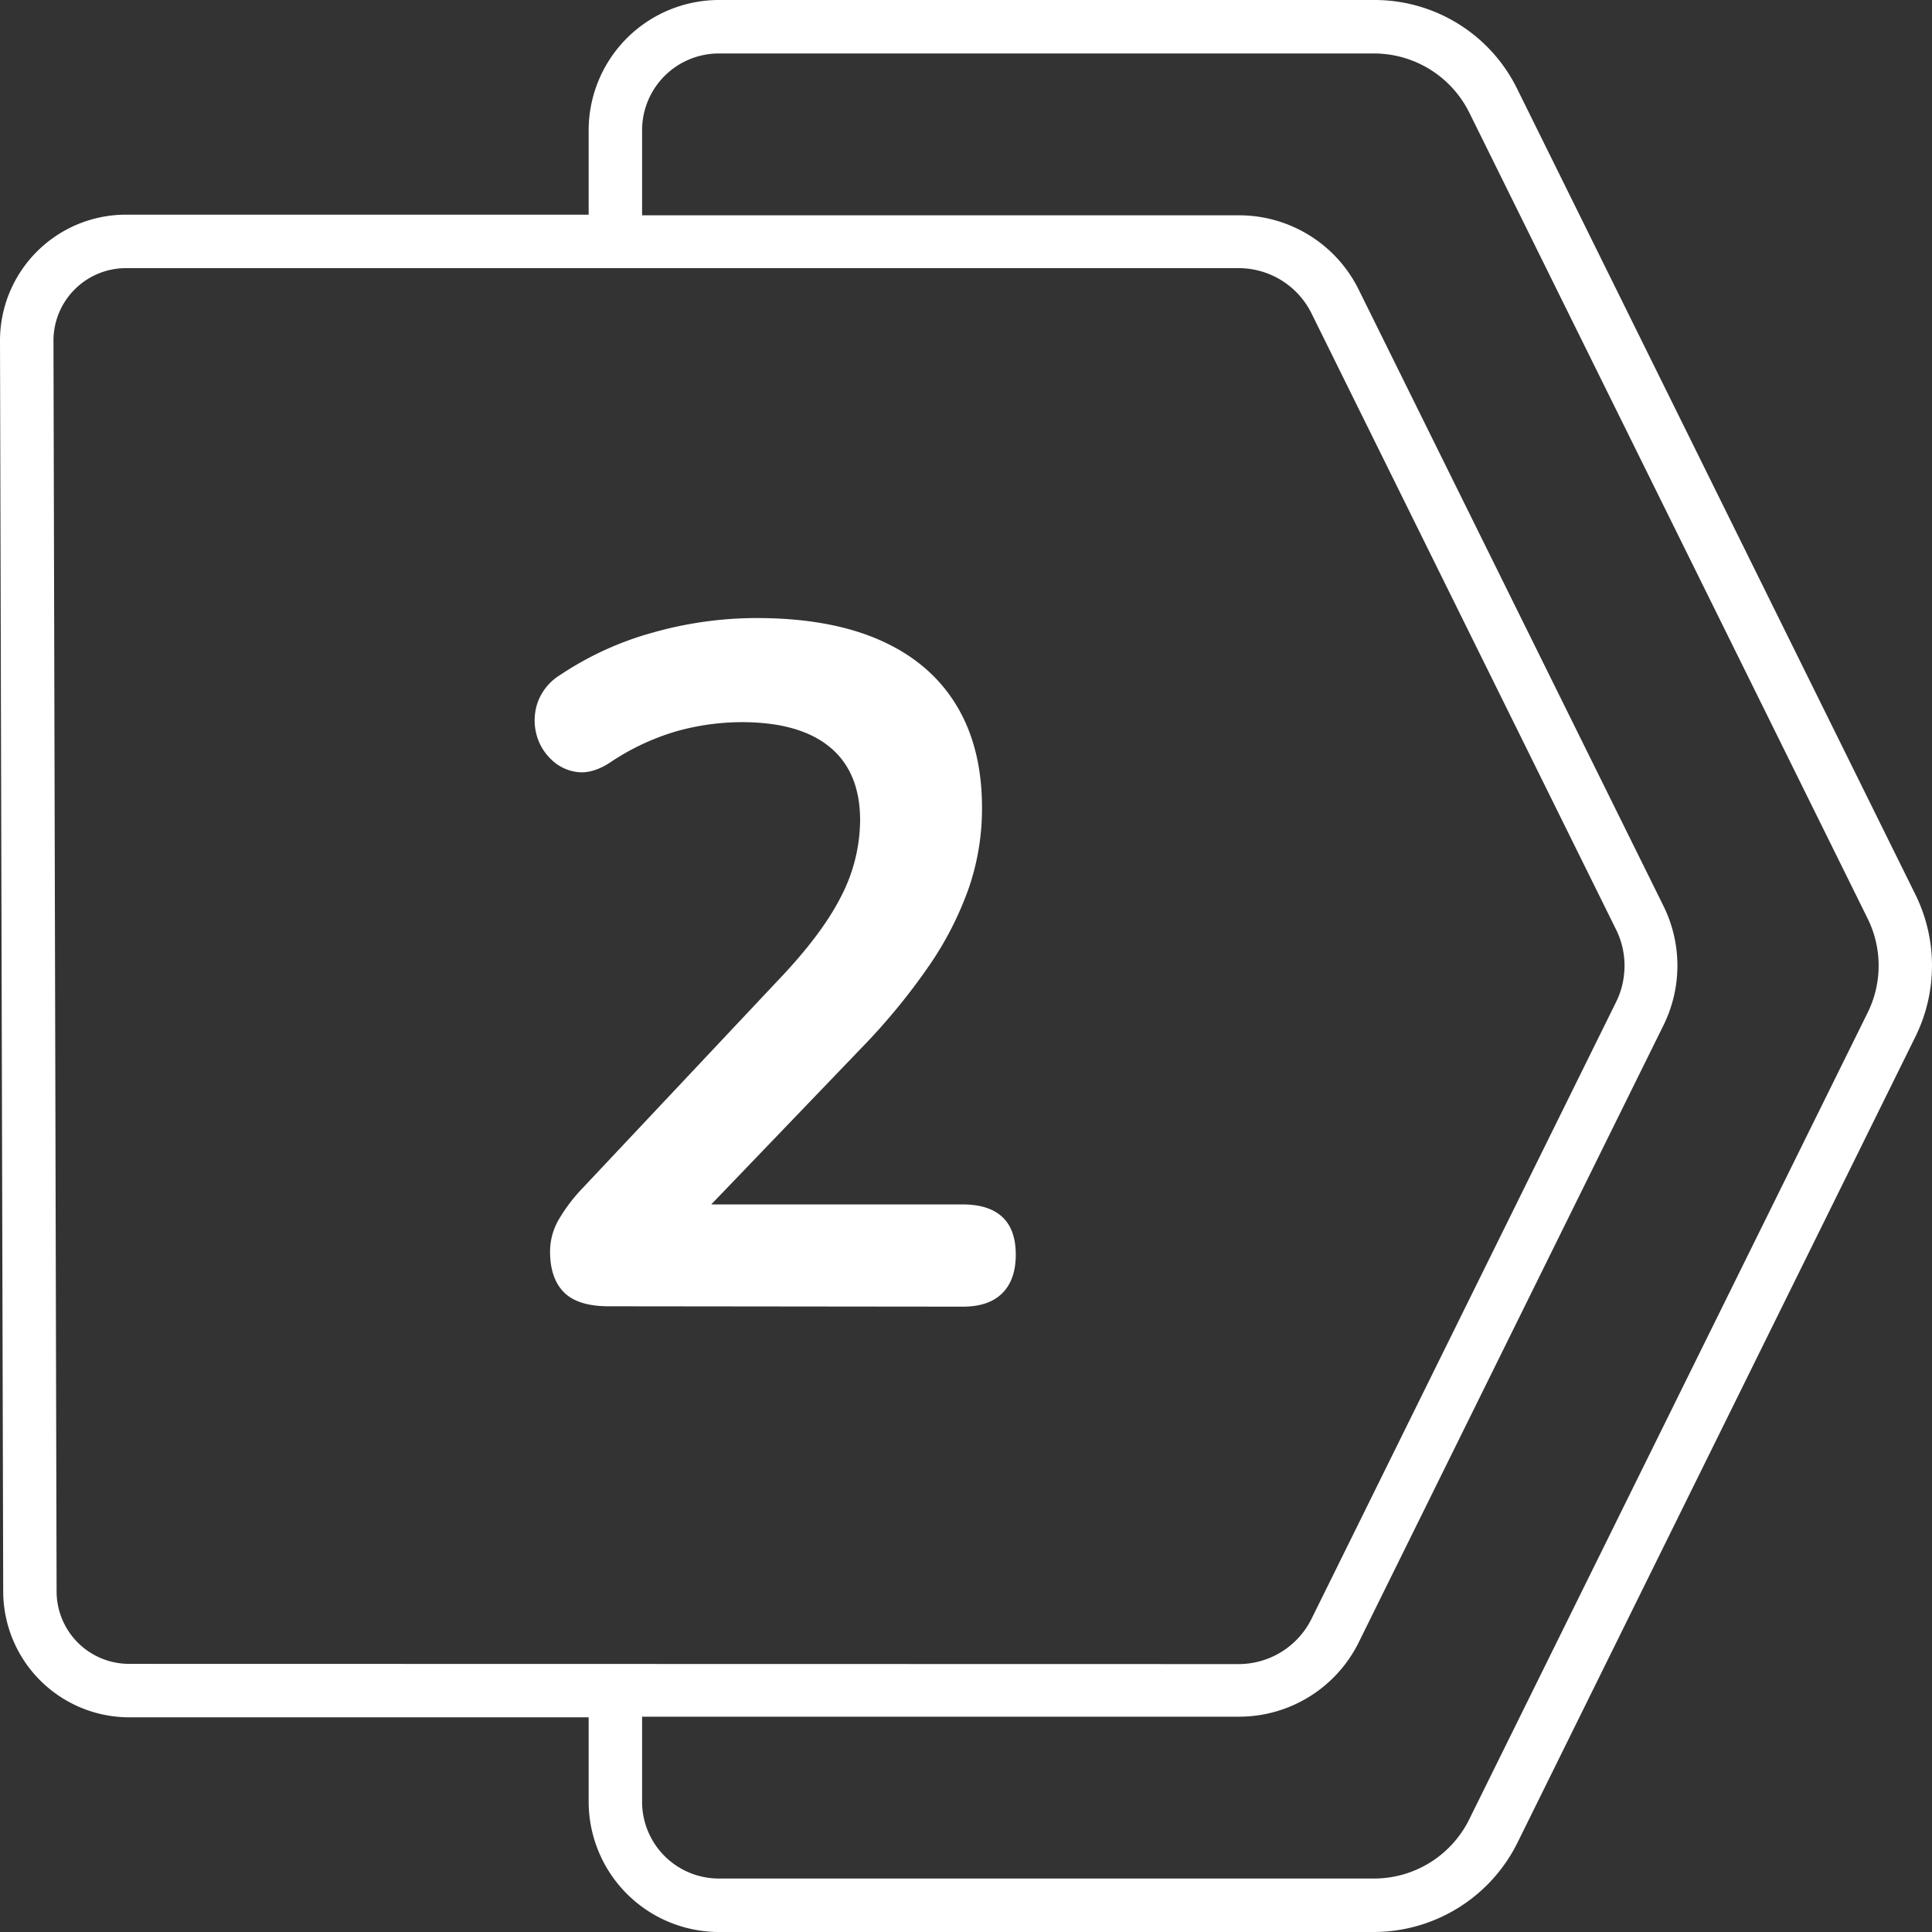
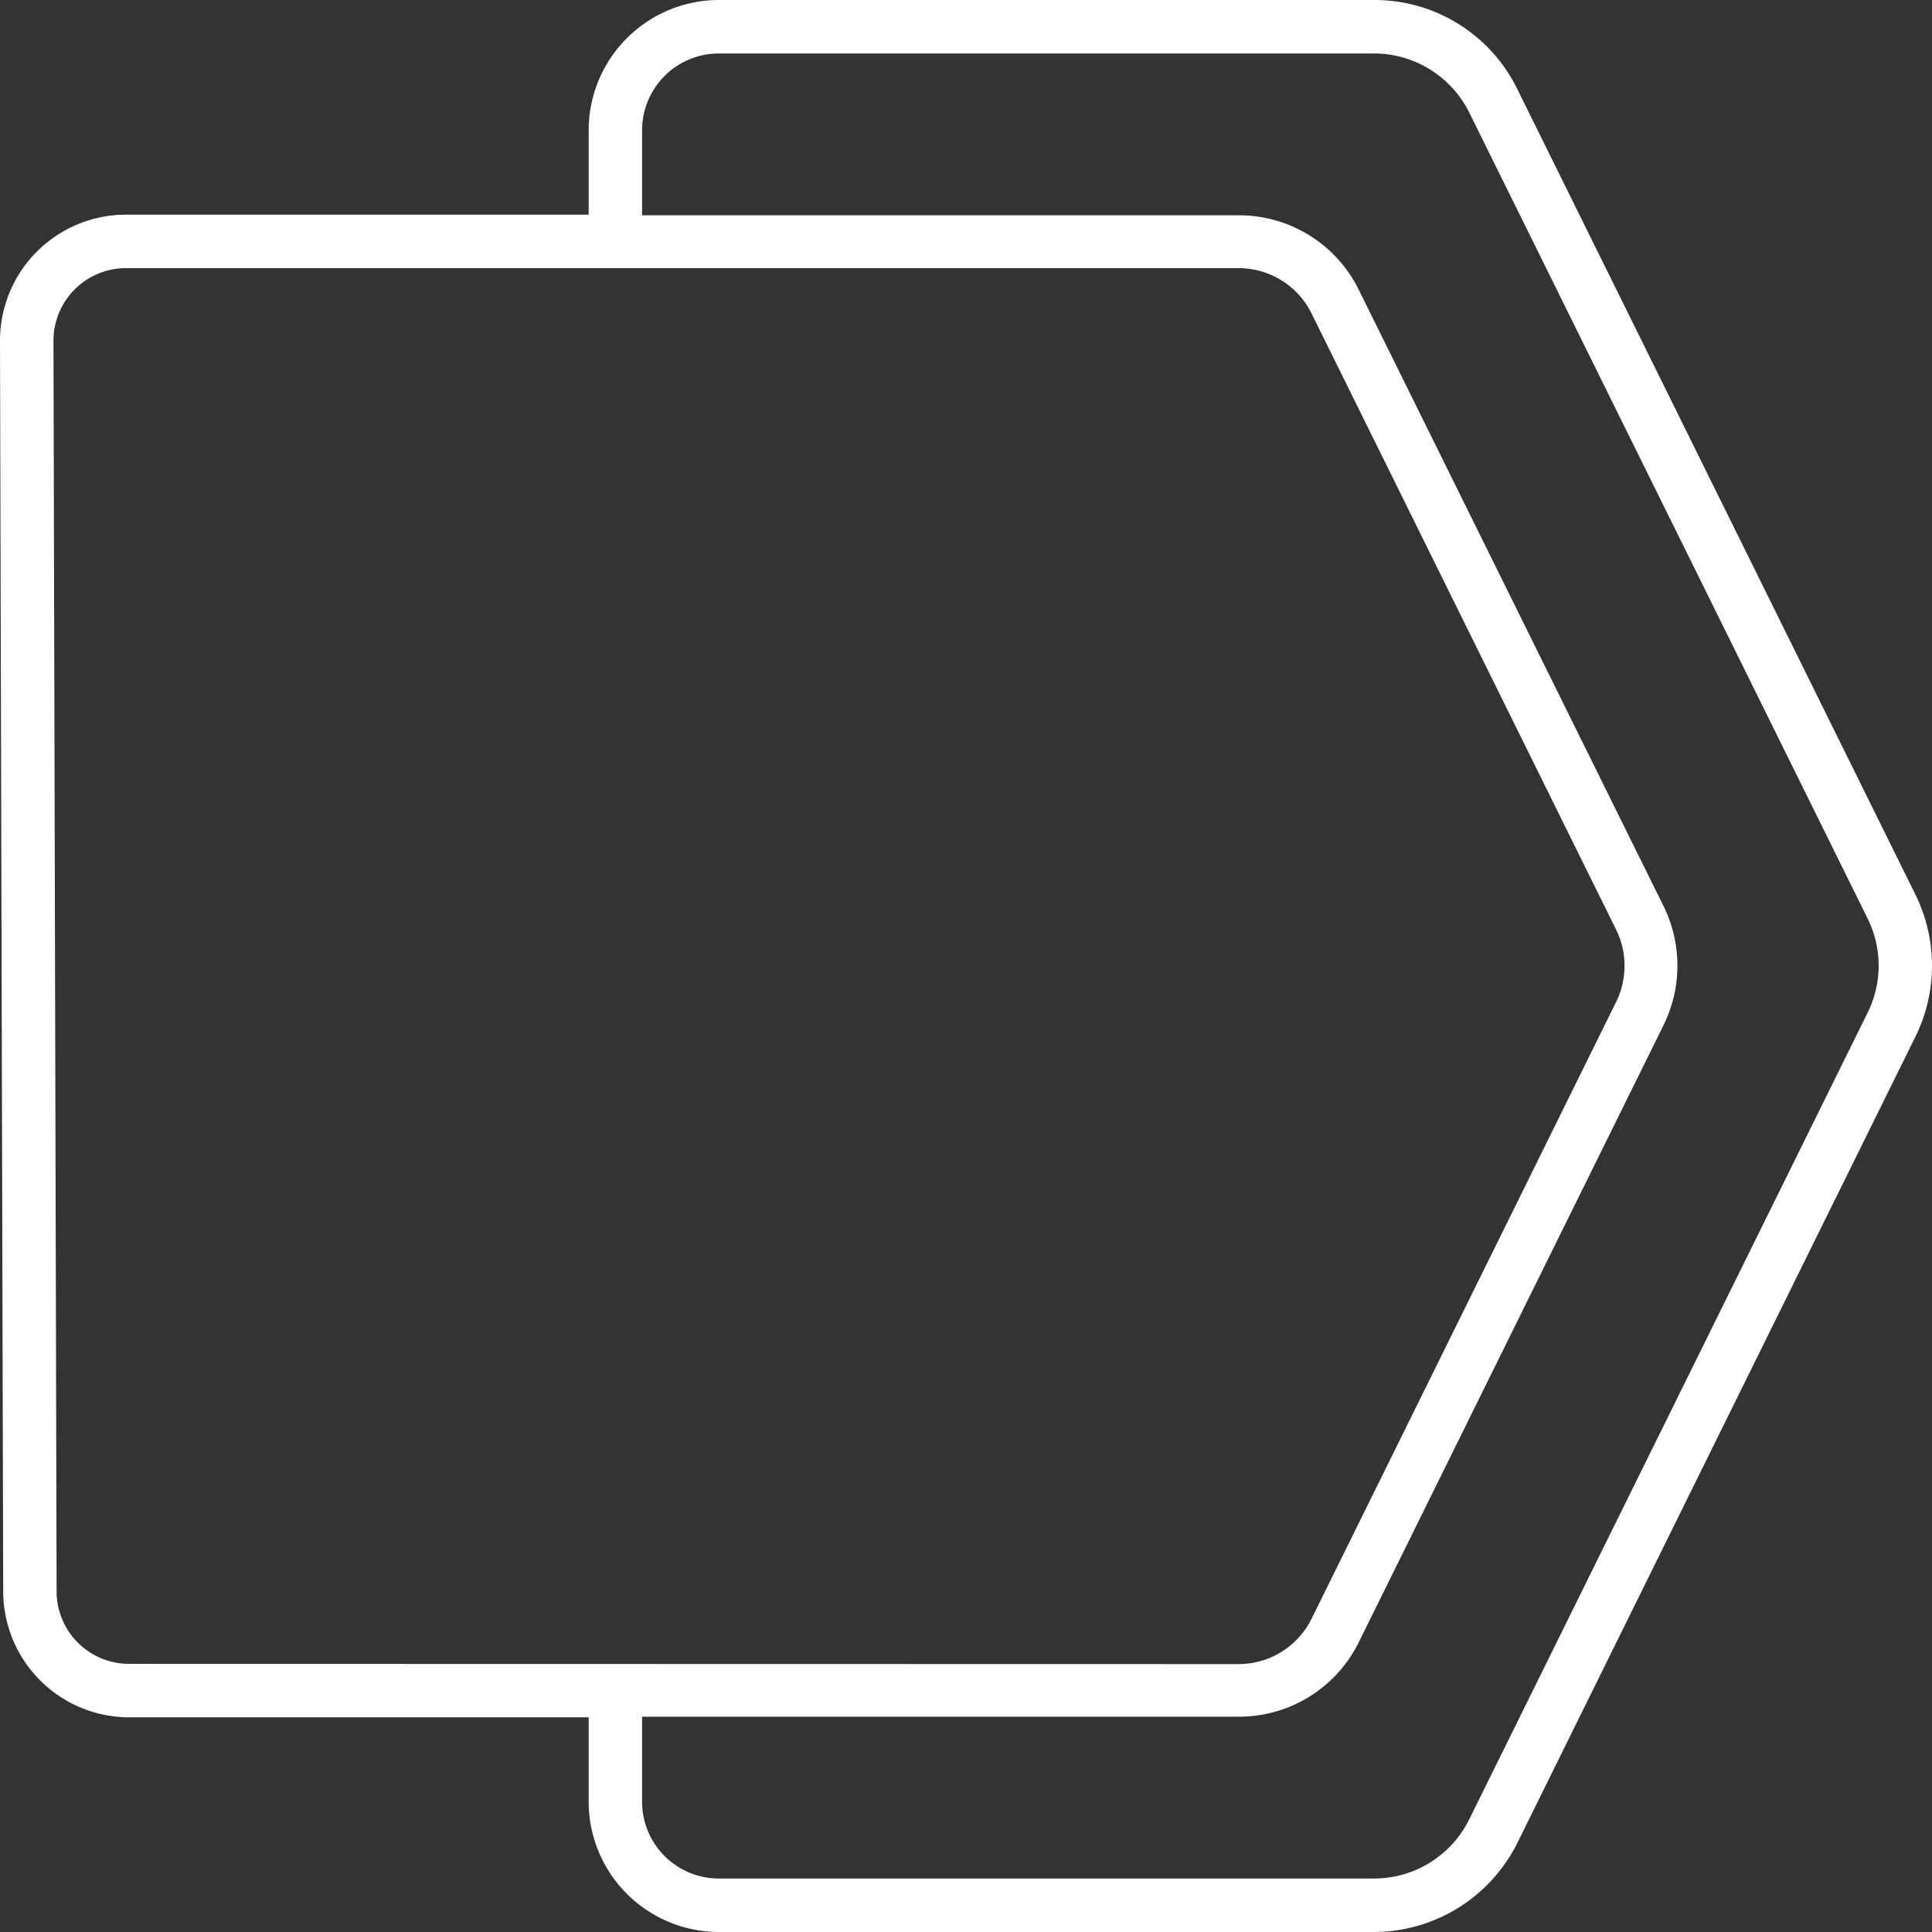
<svg xmlns="http://www.w3.org/2000/svg" width="512" height="512" x="0" y="0" viewBox="0 0 512 512" style="enable-background:new 0 0 512 512" xml:space="preserve" class="">
  <rect x="0" y="0" width="512" height="512" fill="#333333" stroke="none" />
  <g>
    <g data-name="Layer 2">
      <g data-name="Layer 1">
        <g data-name="2">
          <path fill="#ffffff" d="M507.64 237.14 402.09 23.59A42.1 42.1 0 0 0 364.11 0h-173.6A34.56 34.56 0 0 0 156 34.51v22.38H33.4A33.39 33.39 0 0 0 0 90.35l.43 167.58.42 163.87a33.43 33.43 0 0 0 33.39 33.31H156v22.38A34.56 34.56 0 0 0 190.51 512h173.6a42.57 42.57 0 0 0 38-23.6l105.53-213.74a42.56 42.56 0 0 0 0-37.52zm-473.4 203.8A19.21 19.21 0 0 1 15 421.78l-.41-163.89-.42-167.57A19.22 19.22 0 0 1 33.4 71.06h294.84a21.56 21.56 0 0 1 19.33 12l80.72 163.31a21.46 21.46 0 0 1 2.13 11.53 21.22 21.22 0 0 1-2.11 7.58L347.57 429a21.58 21.58 0 0 1-19.33 12zm460.7-172.56L389.37 482.13a28.15 28.15 0 0 1-25.26 15.7h-173.6a20.35 20.35 0 0 1-20.35-20.34v-22.55h158.08a35.38 35.38 0 0 0 31.88-19.79l80.75-163.5a35.69 35.69 0 0 0 0-31.49L360.11 76.84a35.35 35.35 0 0 0-31.87-19.78H170.16V34.51a20.35 20.35 0 0 1 20.35-20.34h173.6a28.21 28.21 0 0 1 25.28 15.7l105.55 213.55a28.15 28.15 0 0 1 0 24.96z" opacity="1" data-original="#604aba" class="" />
-           <path fill="#ffffff" d="M161.33 346.18q-8.18 0-11.87-3.7t-3.69-10.84a17 17 0 0 1 2.29-8.42 45.35 45.35 0 0 1 6.63-8.67L206 260q11.73-12.25 16.84-22.32a44.54 44.54 0 0 0 5.1-20.28q0-12.77-8-19.39t-23.34-6.63a64.44 64.44 0 0 0-17.35 2.42 63.36 63.36 0 0 0-17.6 8.29q-4.65 3.02-8.65 2.51a11.92 11.92 0 0 1-6.89-3.31 14 14 0 0 1-4-6.89 14.52 14.52 0 0 1 .39-8.29 14.22 14.22 0 0 1 6-7.27 84.45 84.45 0 0 1 24.62-11.23 101.13 101.13 0 0 1 27.42-3.82q19.38 0 32.66 5.86t20.15 17.09q6.89 11.23 6.89 27.3a64.9 64.9 0 0 1-3.38 20.96 87.59 87.59 0 0 1-10.46 20.66 168.28 168.28 0 0 1-18.24 22.2l-48 50v-8.67h75q6.89 0 10.46 3.32t3.57 10q0 6.63-3.57 10.2t-10.46 3.57z" opacity="1" data-original="#9966ff" class="" />
        </g>
      </g>
    </g>
  </g>
</svg>